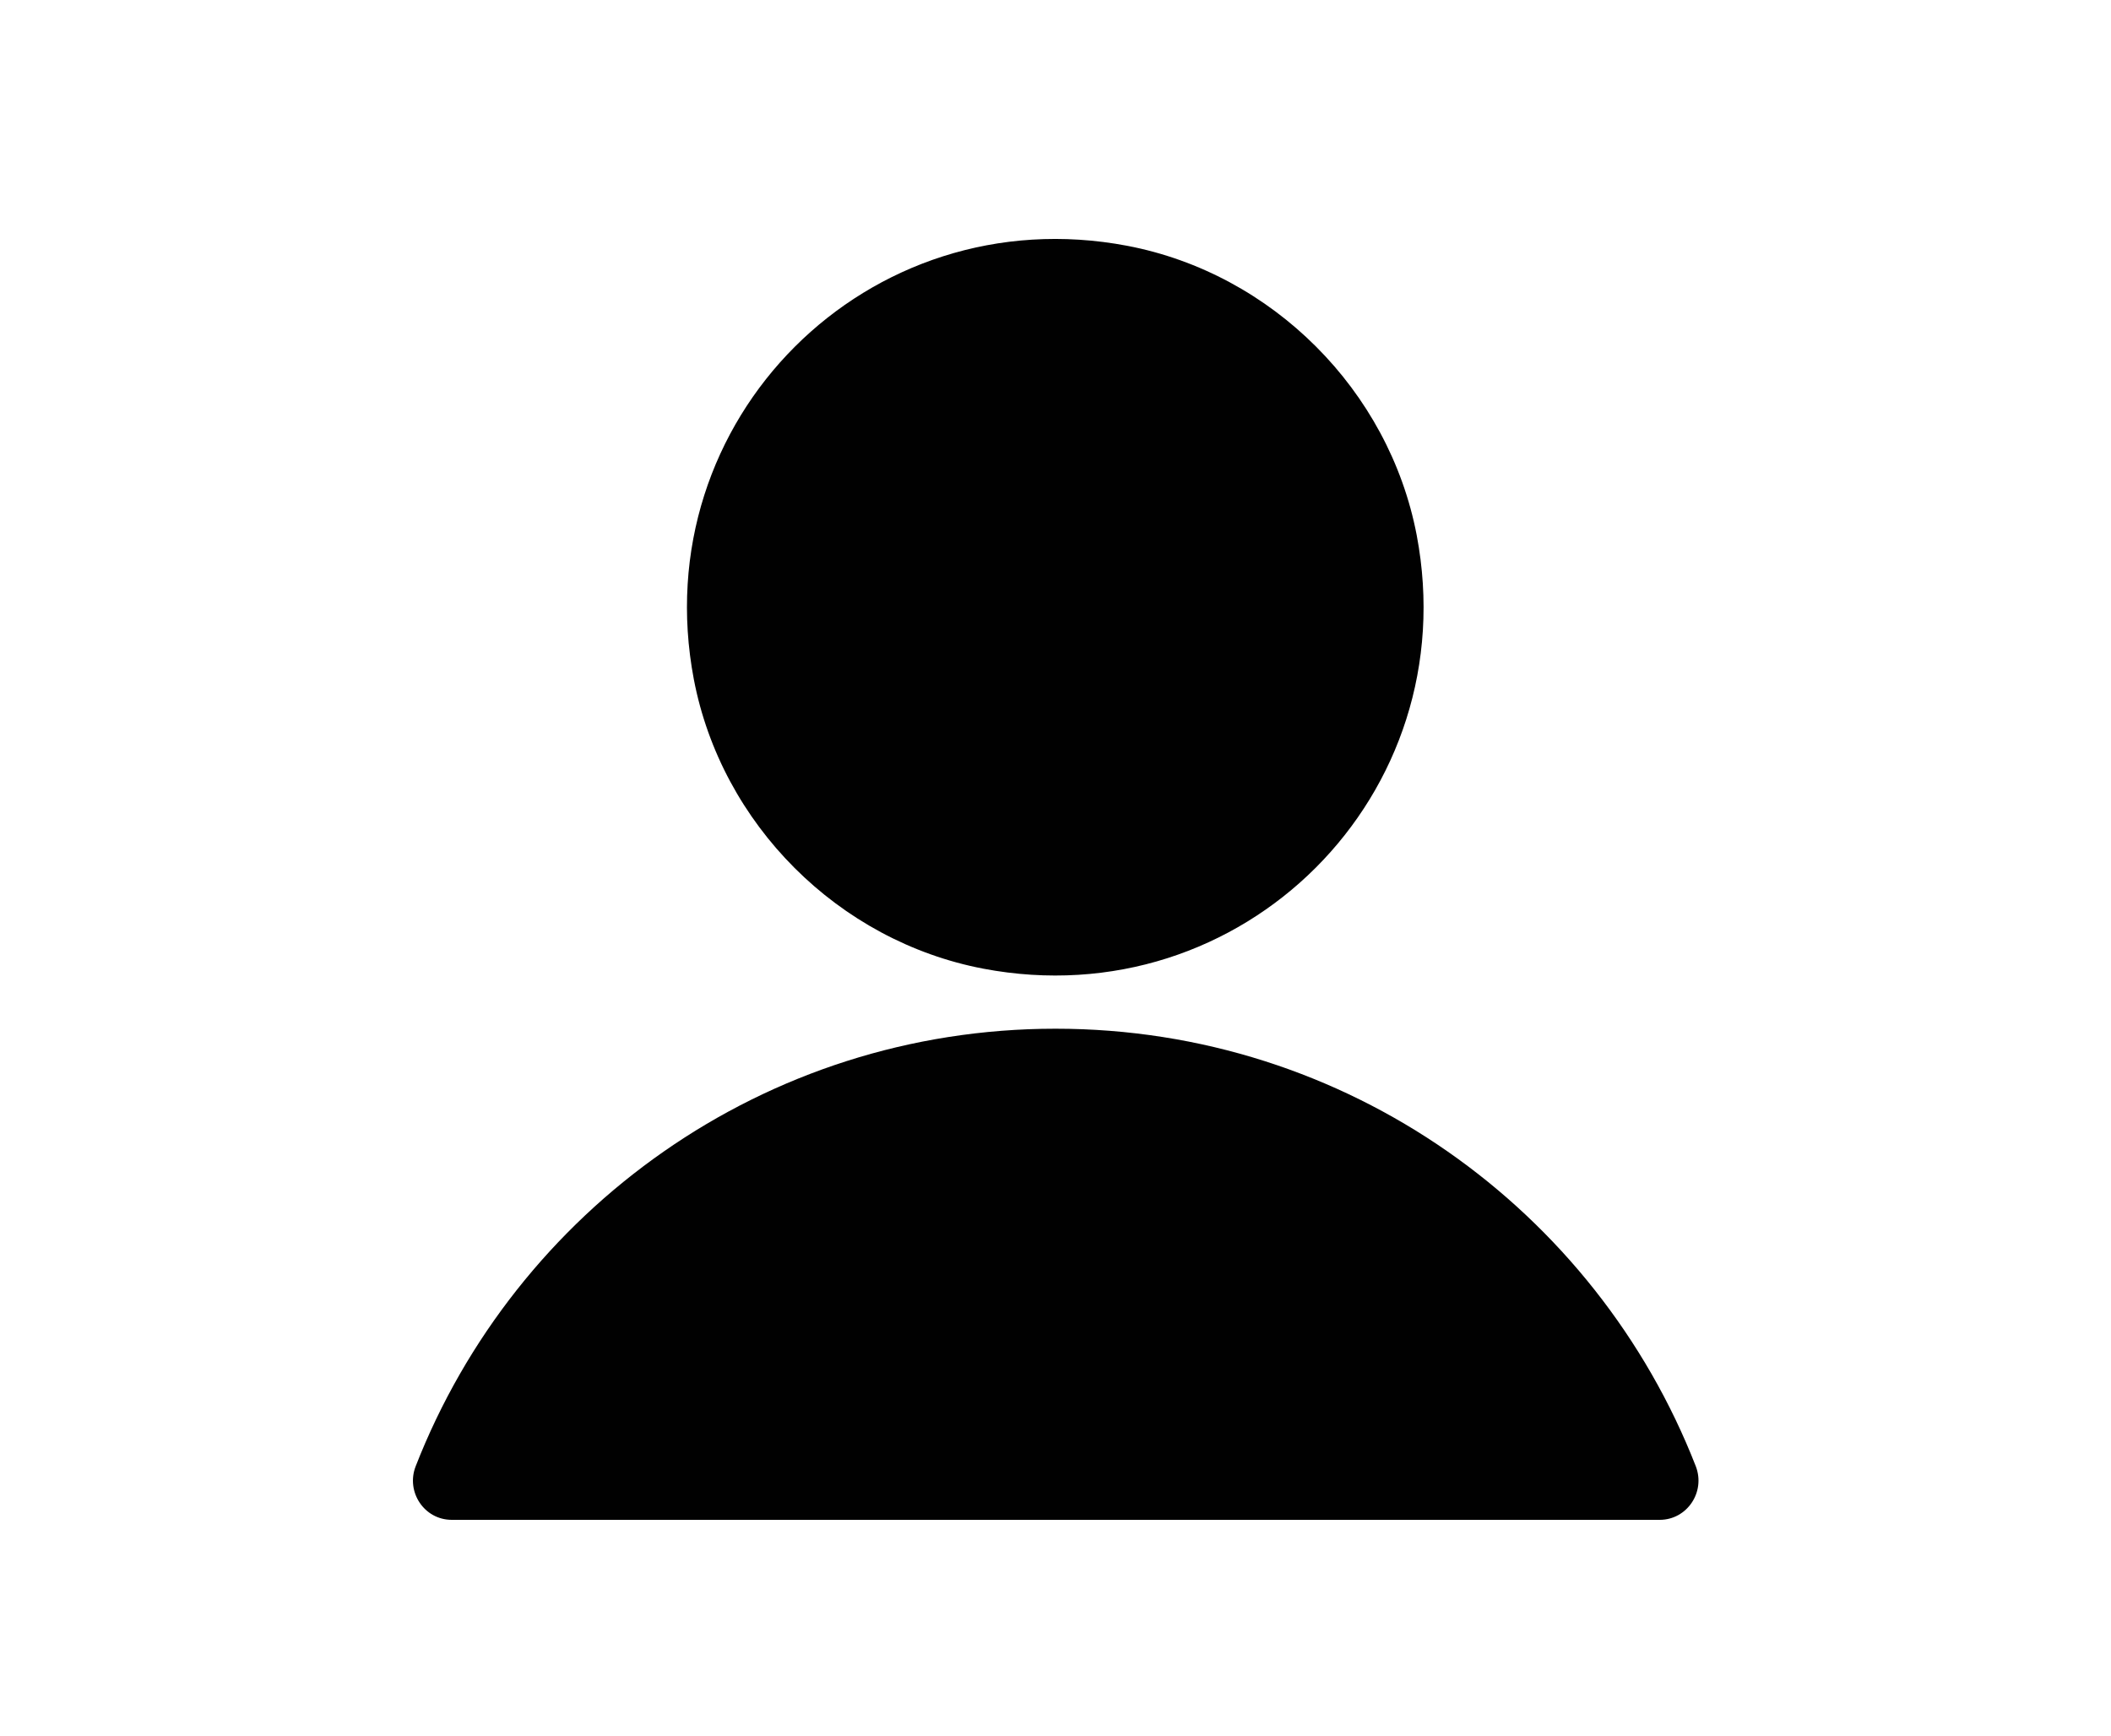
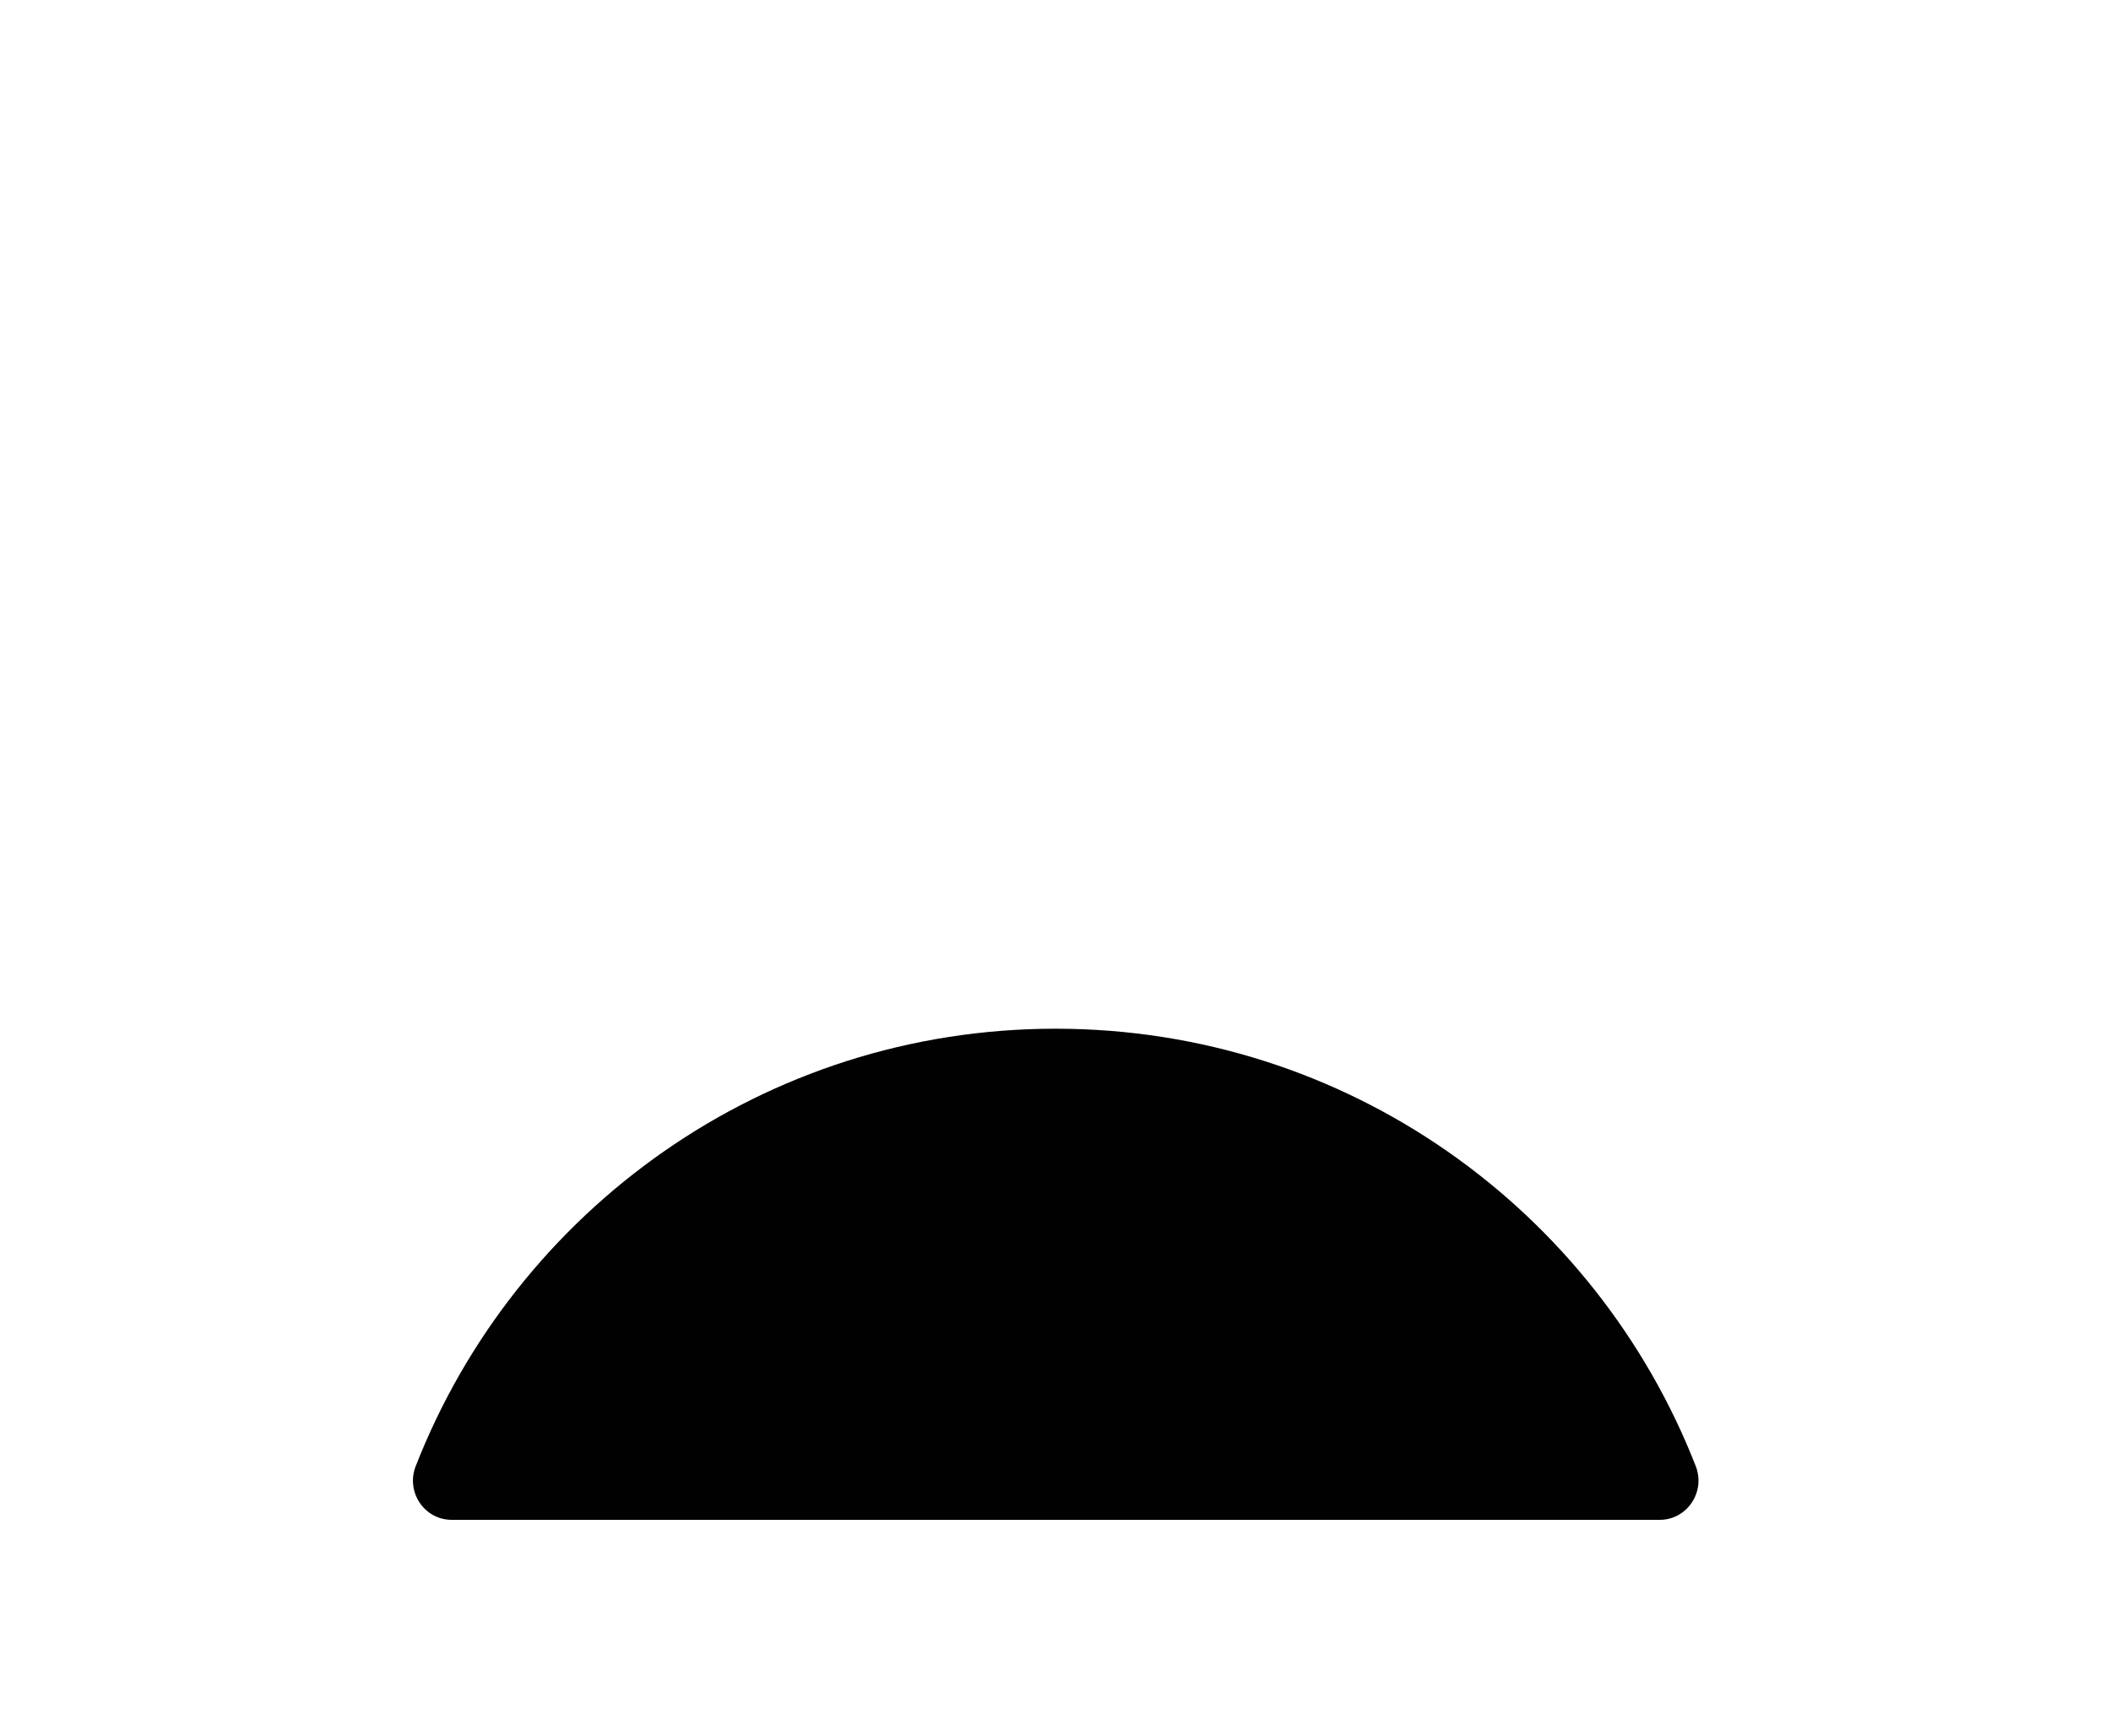
<svg xmlns="http://www.w3.org/2000/svg" id="Capa_1" baseProfile="tiny" version="1.2" viewBox="0 0 45 37">
-   <path d="M20.96,20.65c5.53,1.05,10.29-3.71,9.24-9.24-.59-3.09-3.08-5.58-6.17-6.17-5.53-1.05-10.29,3.71-9.24,9.24.59,3.09,3.08,5.58,6.17,6.17Z" fill="#010101" />
  <path d="M22.5,21.93c-6.21,0-11.51,3.87-13.64,9.33-.21.54.18,1.14.77,1.14h25.75c.58,0,.98-.59.77-1.14-2.13-5.46-7.43-9.33-13.65-9.33Z" fill="#010101" />
</svg>